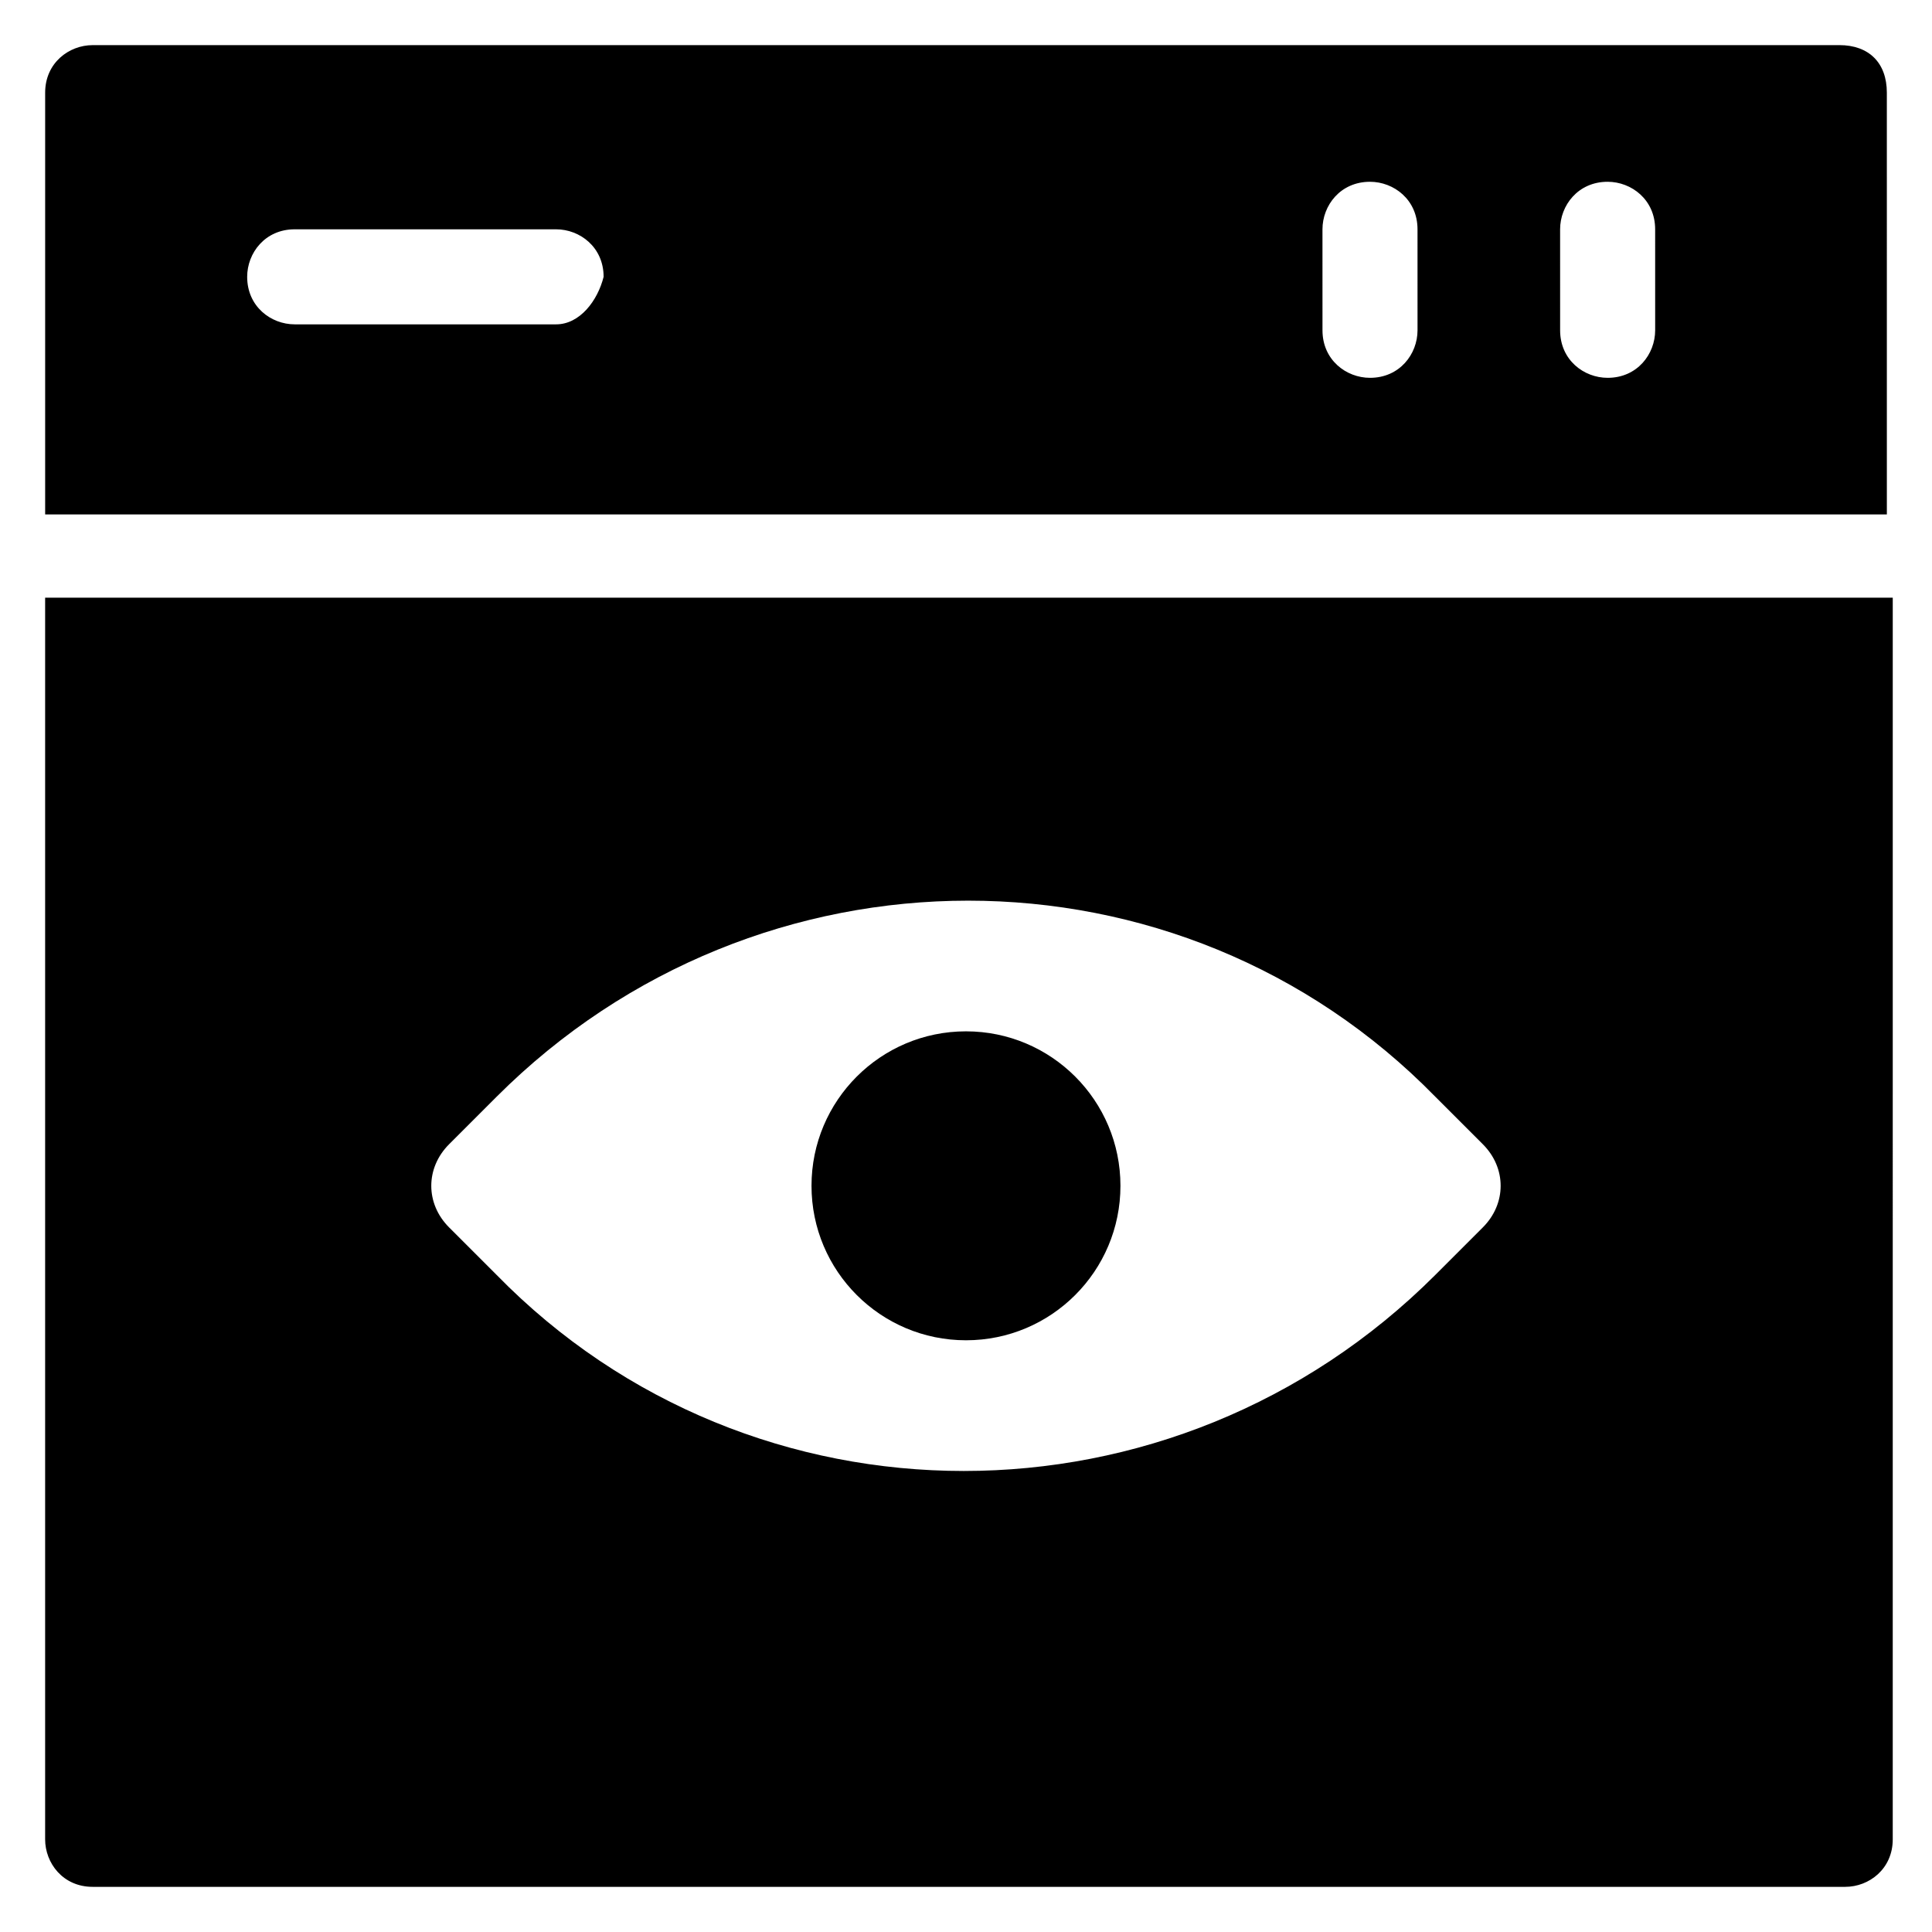
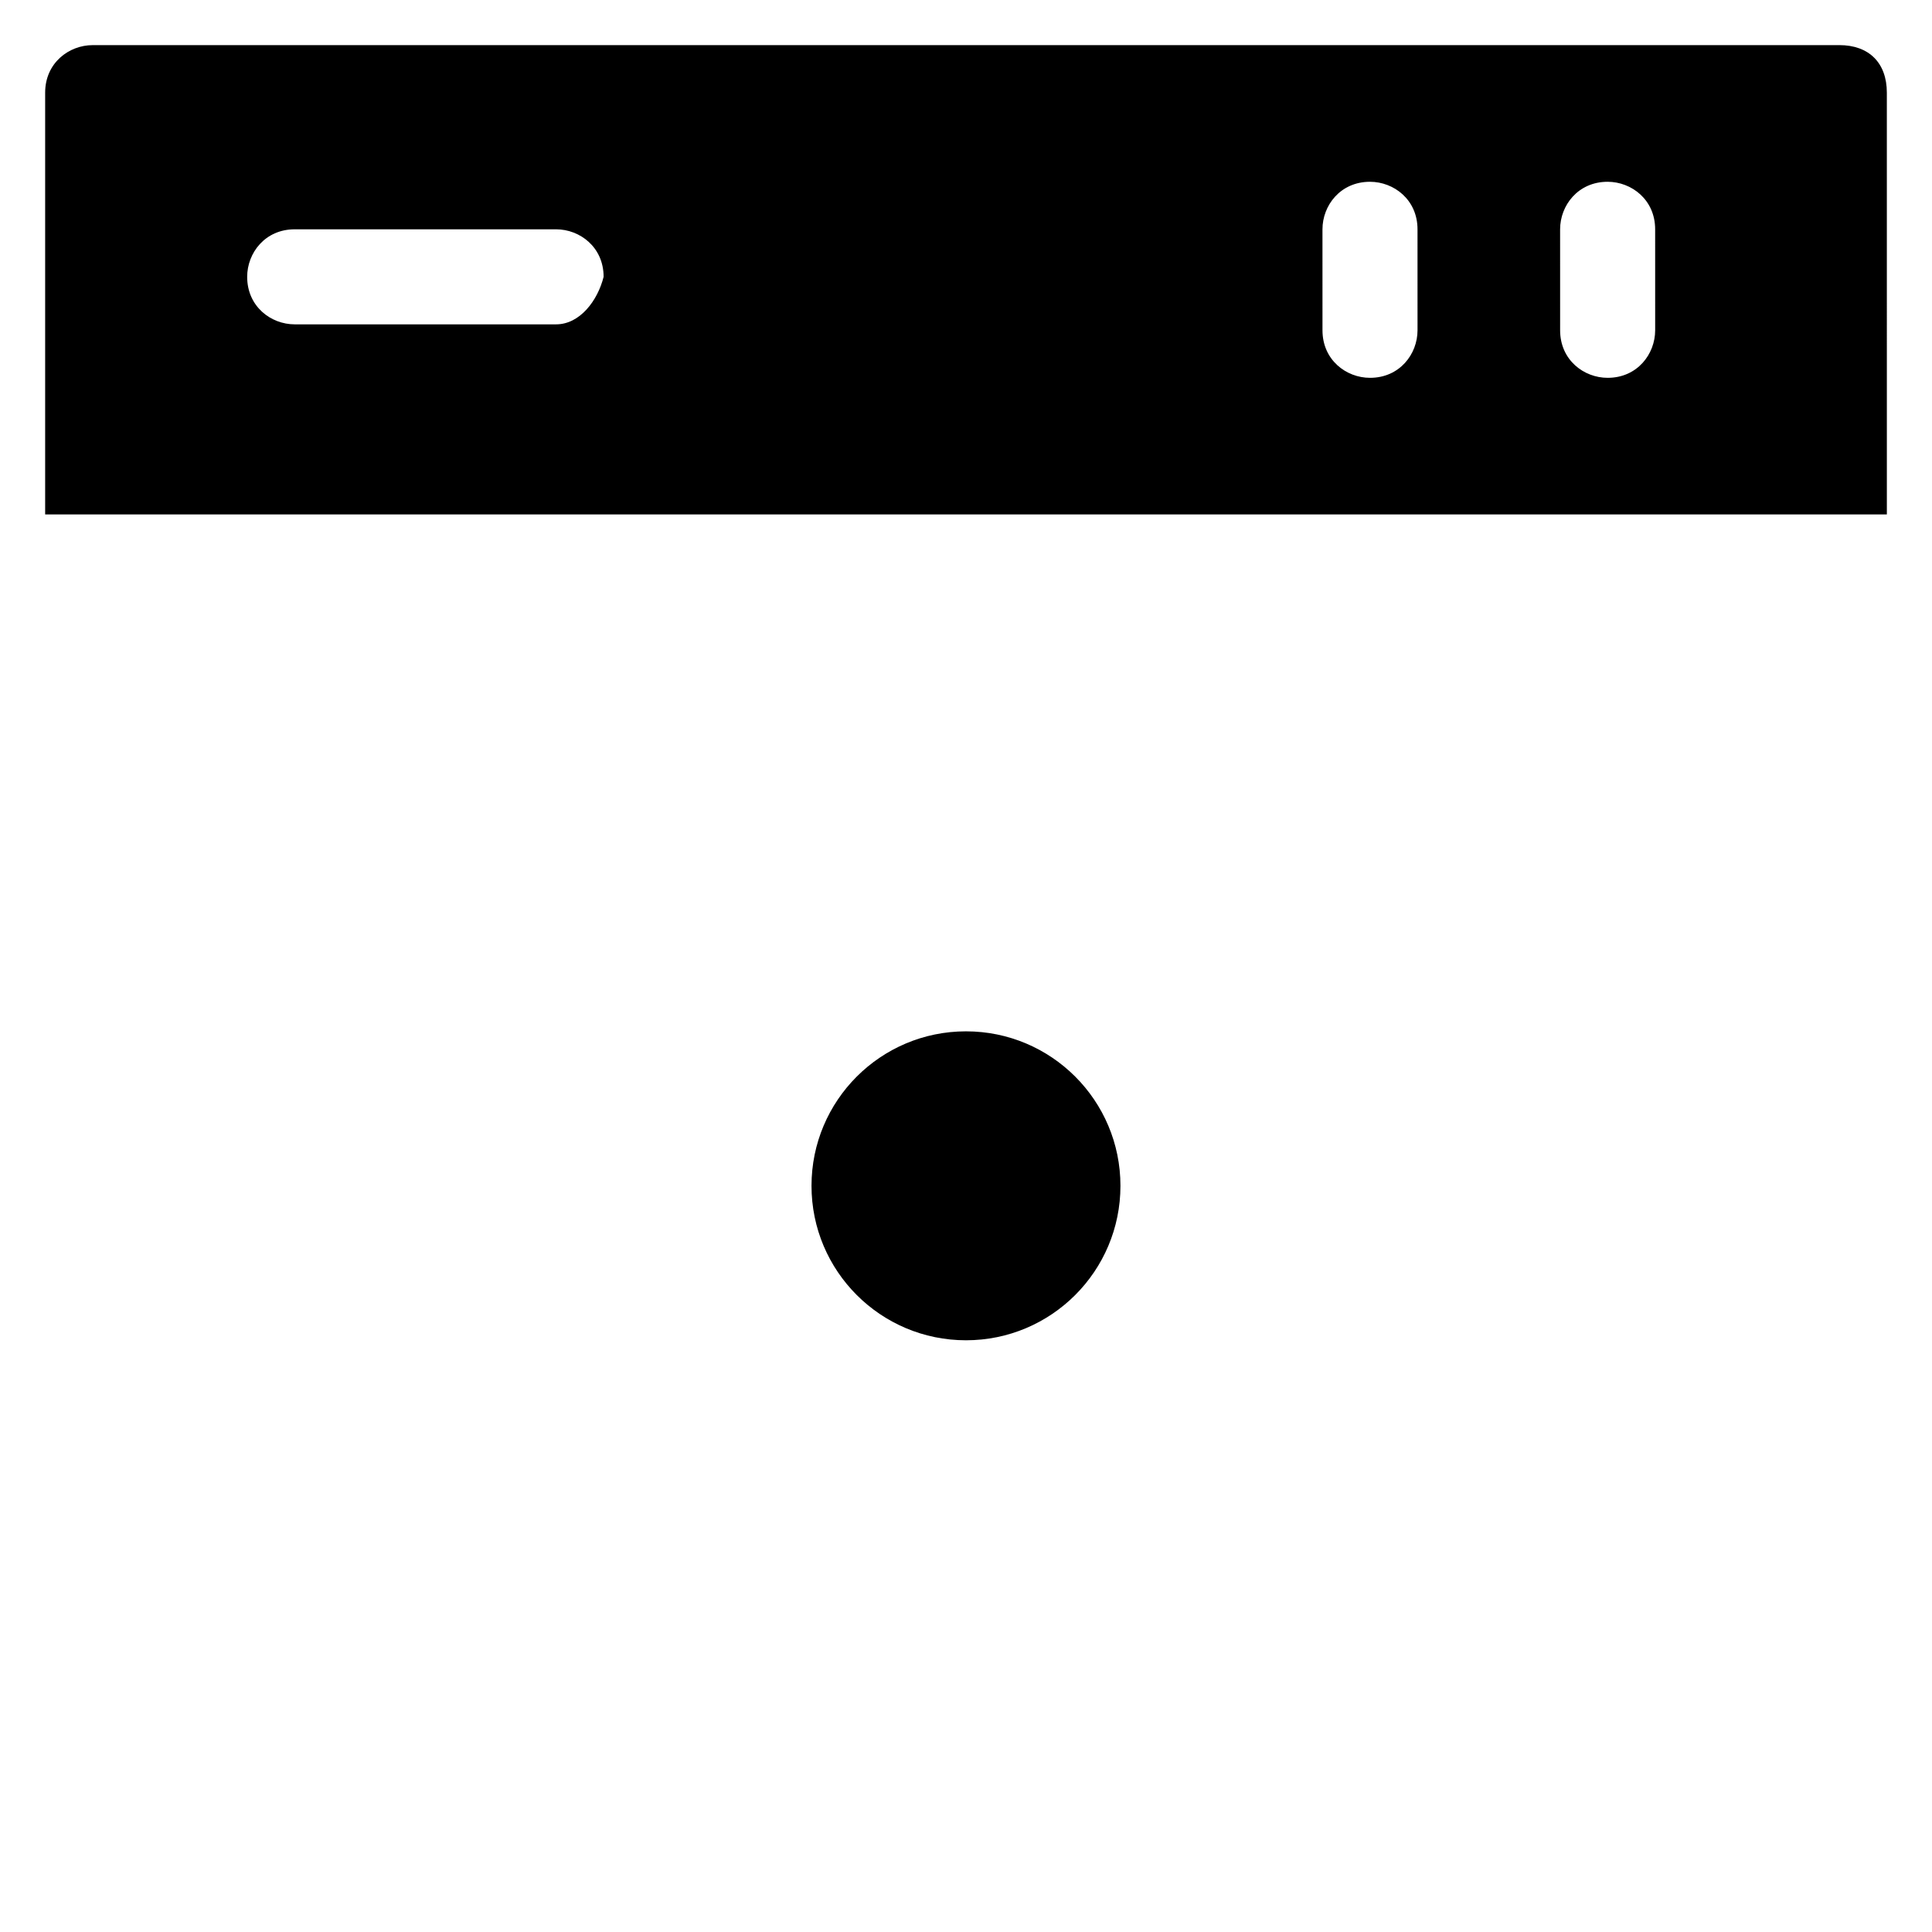
<svg xmlns="http://www.w3.org/2000/svg" fill="#000000" width="800px" height="800px" version="1.1" viewBox="144 144 512 512">
  <g>
    <path d="m631.44 155.96h-462.88c-6.297 0-12.594 4.723-12.594 12.594v111.78h488.07l-0.004-111.78c0-7.875-4.723-12.598-12.594-12.598zm-340.07 73.996h-69.273c-6.297 0-12.594-4.723-12.594-12.594 0-6.297 4.723-12.594 12.594-12.594h69.273c6.297 0 12.594 4.723 12.594 12.594-1.57 6.297-6.293 12.594-12.594 12.594zm228.29 1.578c0 6.297-4.723 12.594-12.594 12.594-6.297 0-12.594-4.723-12.594-12.594l-0.004-26.766c0-6.297 4.723-12.594 12.594-12.594 6.297 0 12.594 4.723 12.594 12.594zm62.977 0c0 6.297-4.723 12.594-12.594 12.594-6.297 0-12.594-4.723-12.594-12.594l-0.004-26.766c0-6.297 4.723-12.594 12.594-12.594 6.297 0 12.594 4.723 12.594 12.594z" />
-     <path d="m155.96 302.39v329.05c0 6.297 4.723 12.594 12.594 12.594h464.45c6.297 0 12.594-4.723 12.594-12.594l0.004-329.05zm368.41 179.48c-69.273 69.273-181.05 69.273-248.76 0l-12.594-12.594c-6.297-6.297-6.297-15.742 0-22.043l12.594-12.594c69.273-69.273 181.05-69.273 248.76 0l12.594 12.594c6.297 6.297 6.297 15.742 0 22.043z" />
    <path d="m440.93 458.25c0 22.609-18.328 40.938-40.934 40.938-22.609 0-40.938-18.328-40.938-40.938 0-22.605 18.328-40.934 40.938-40.934 22.605 0 40.934 18.328 40.934 40.934" />
  </g>
</svg>